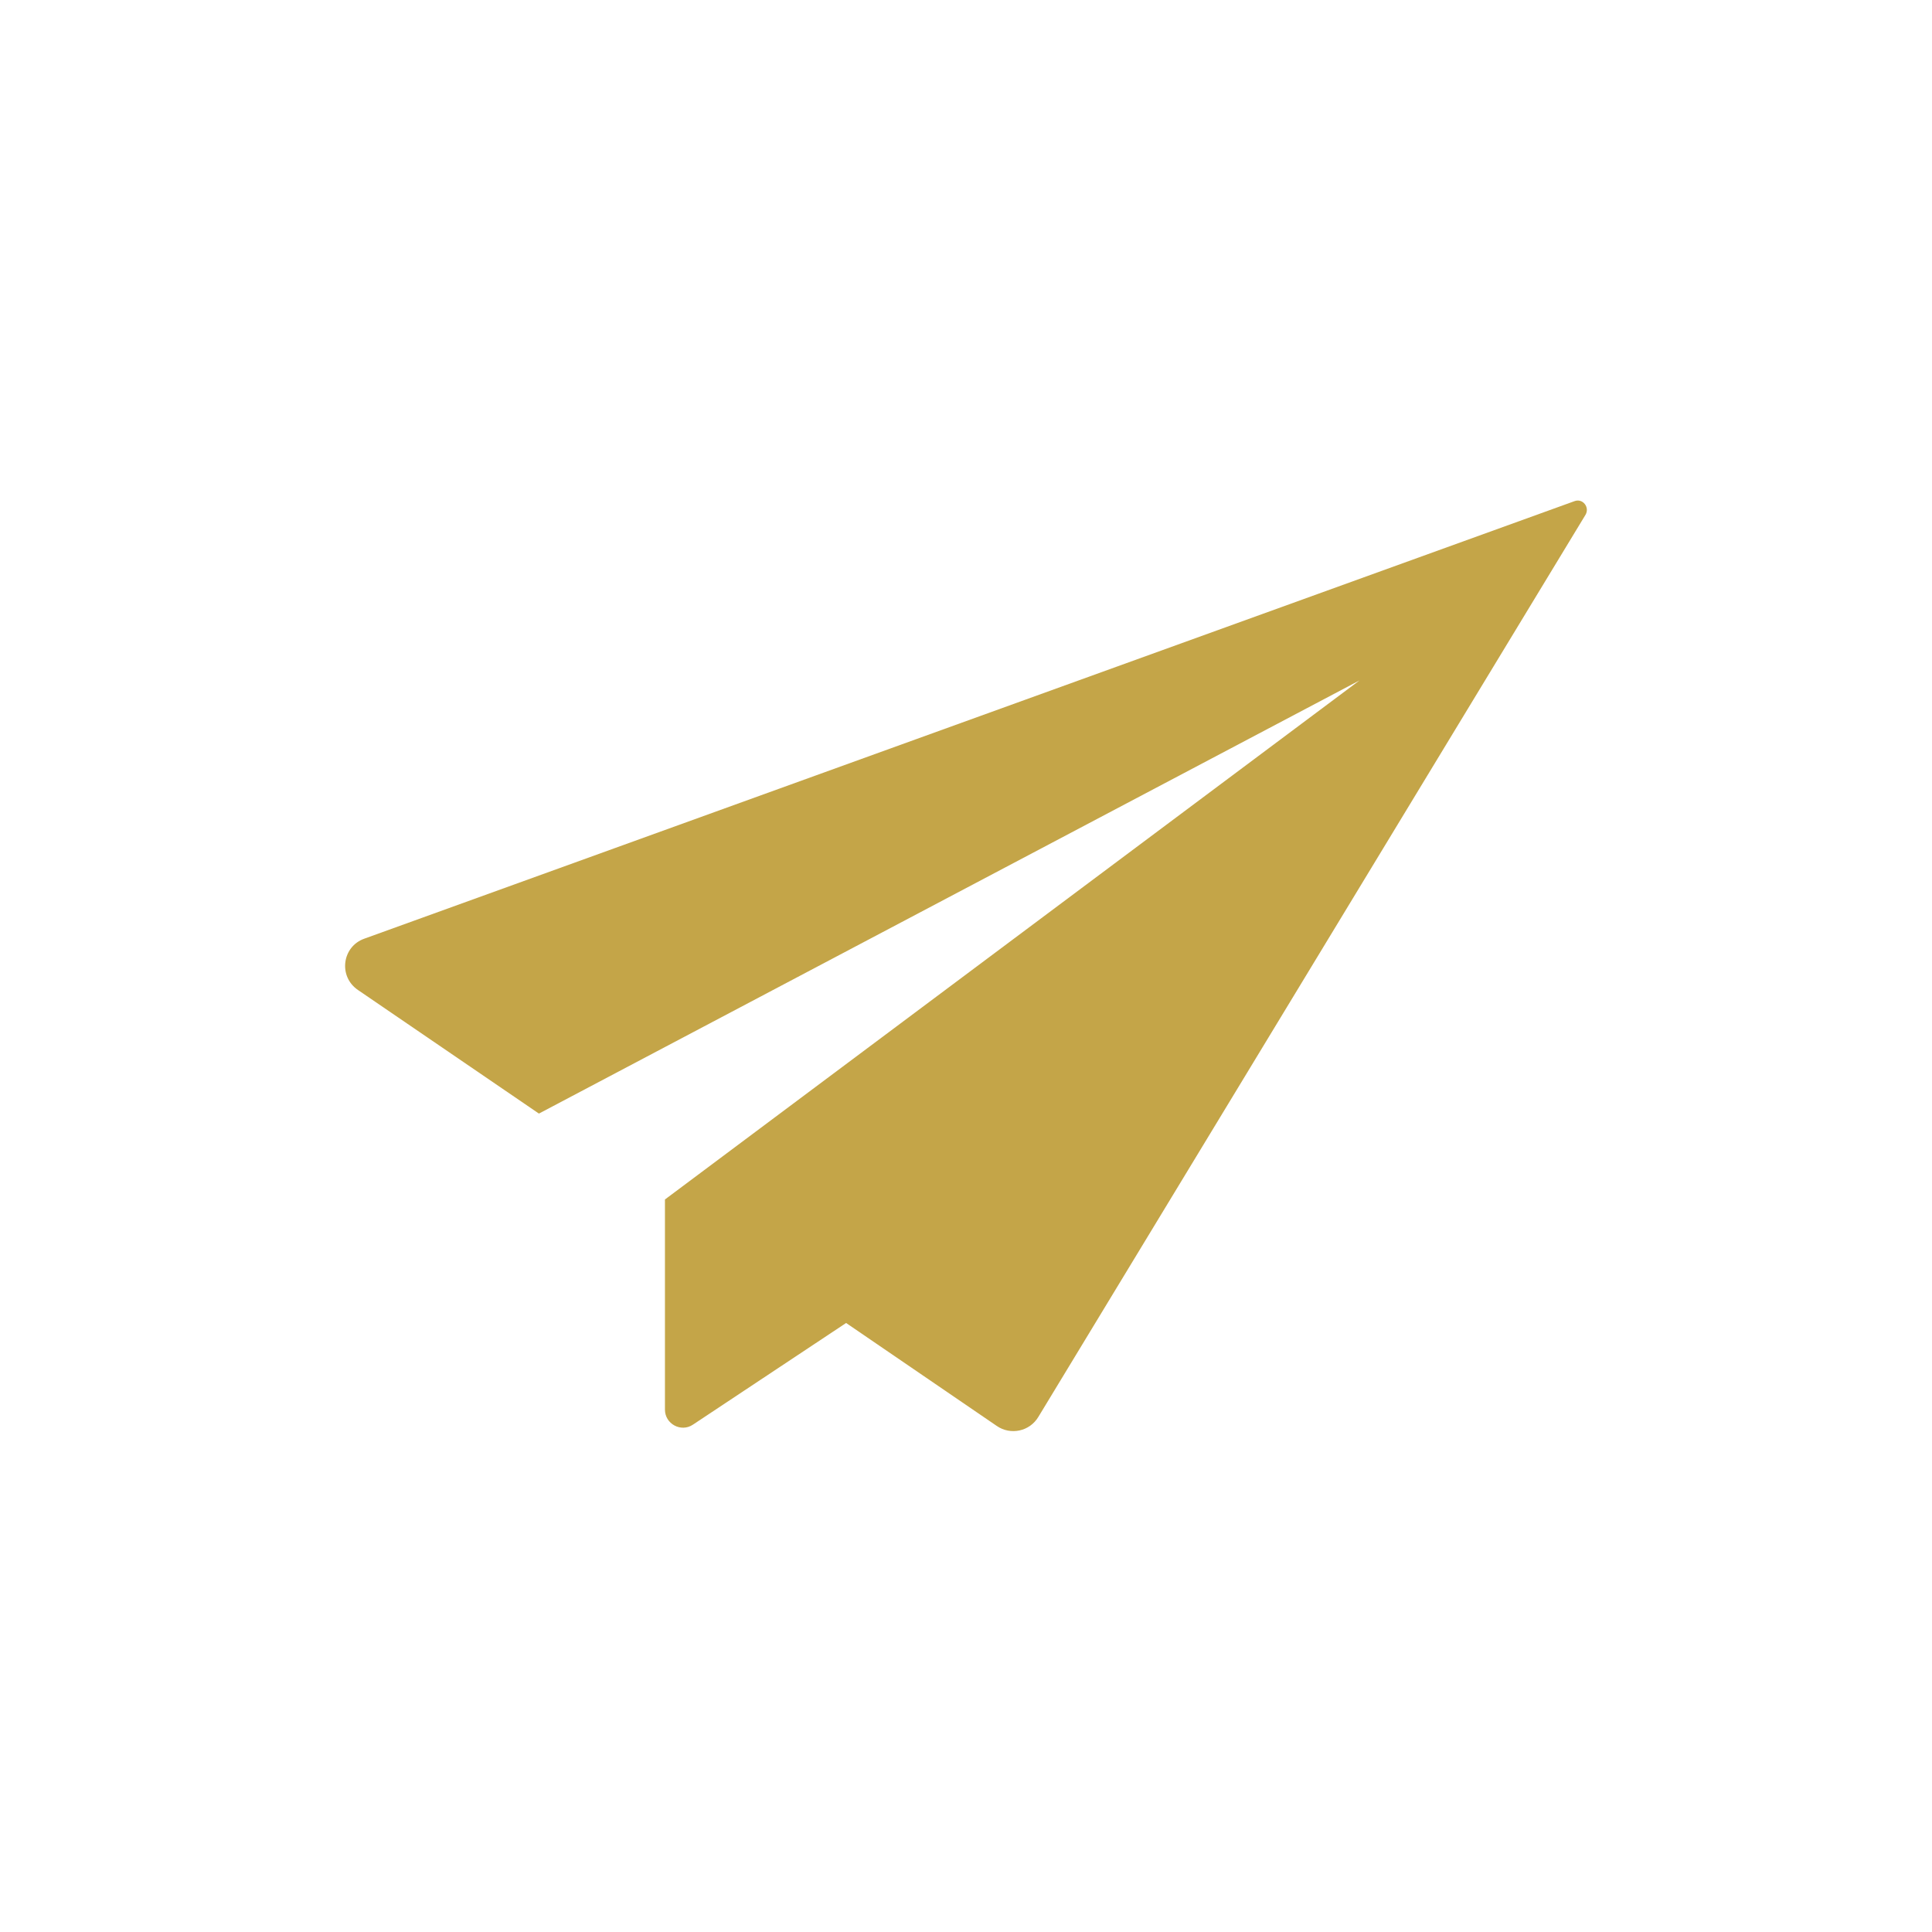
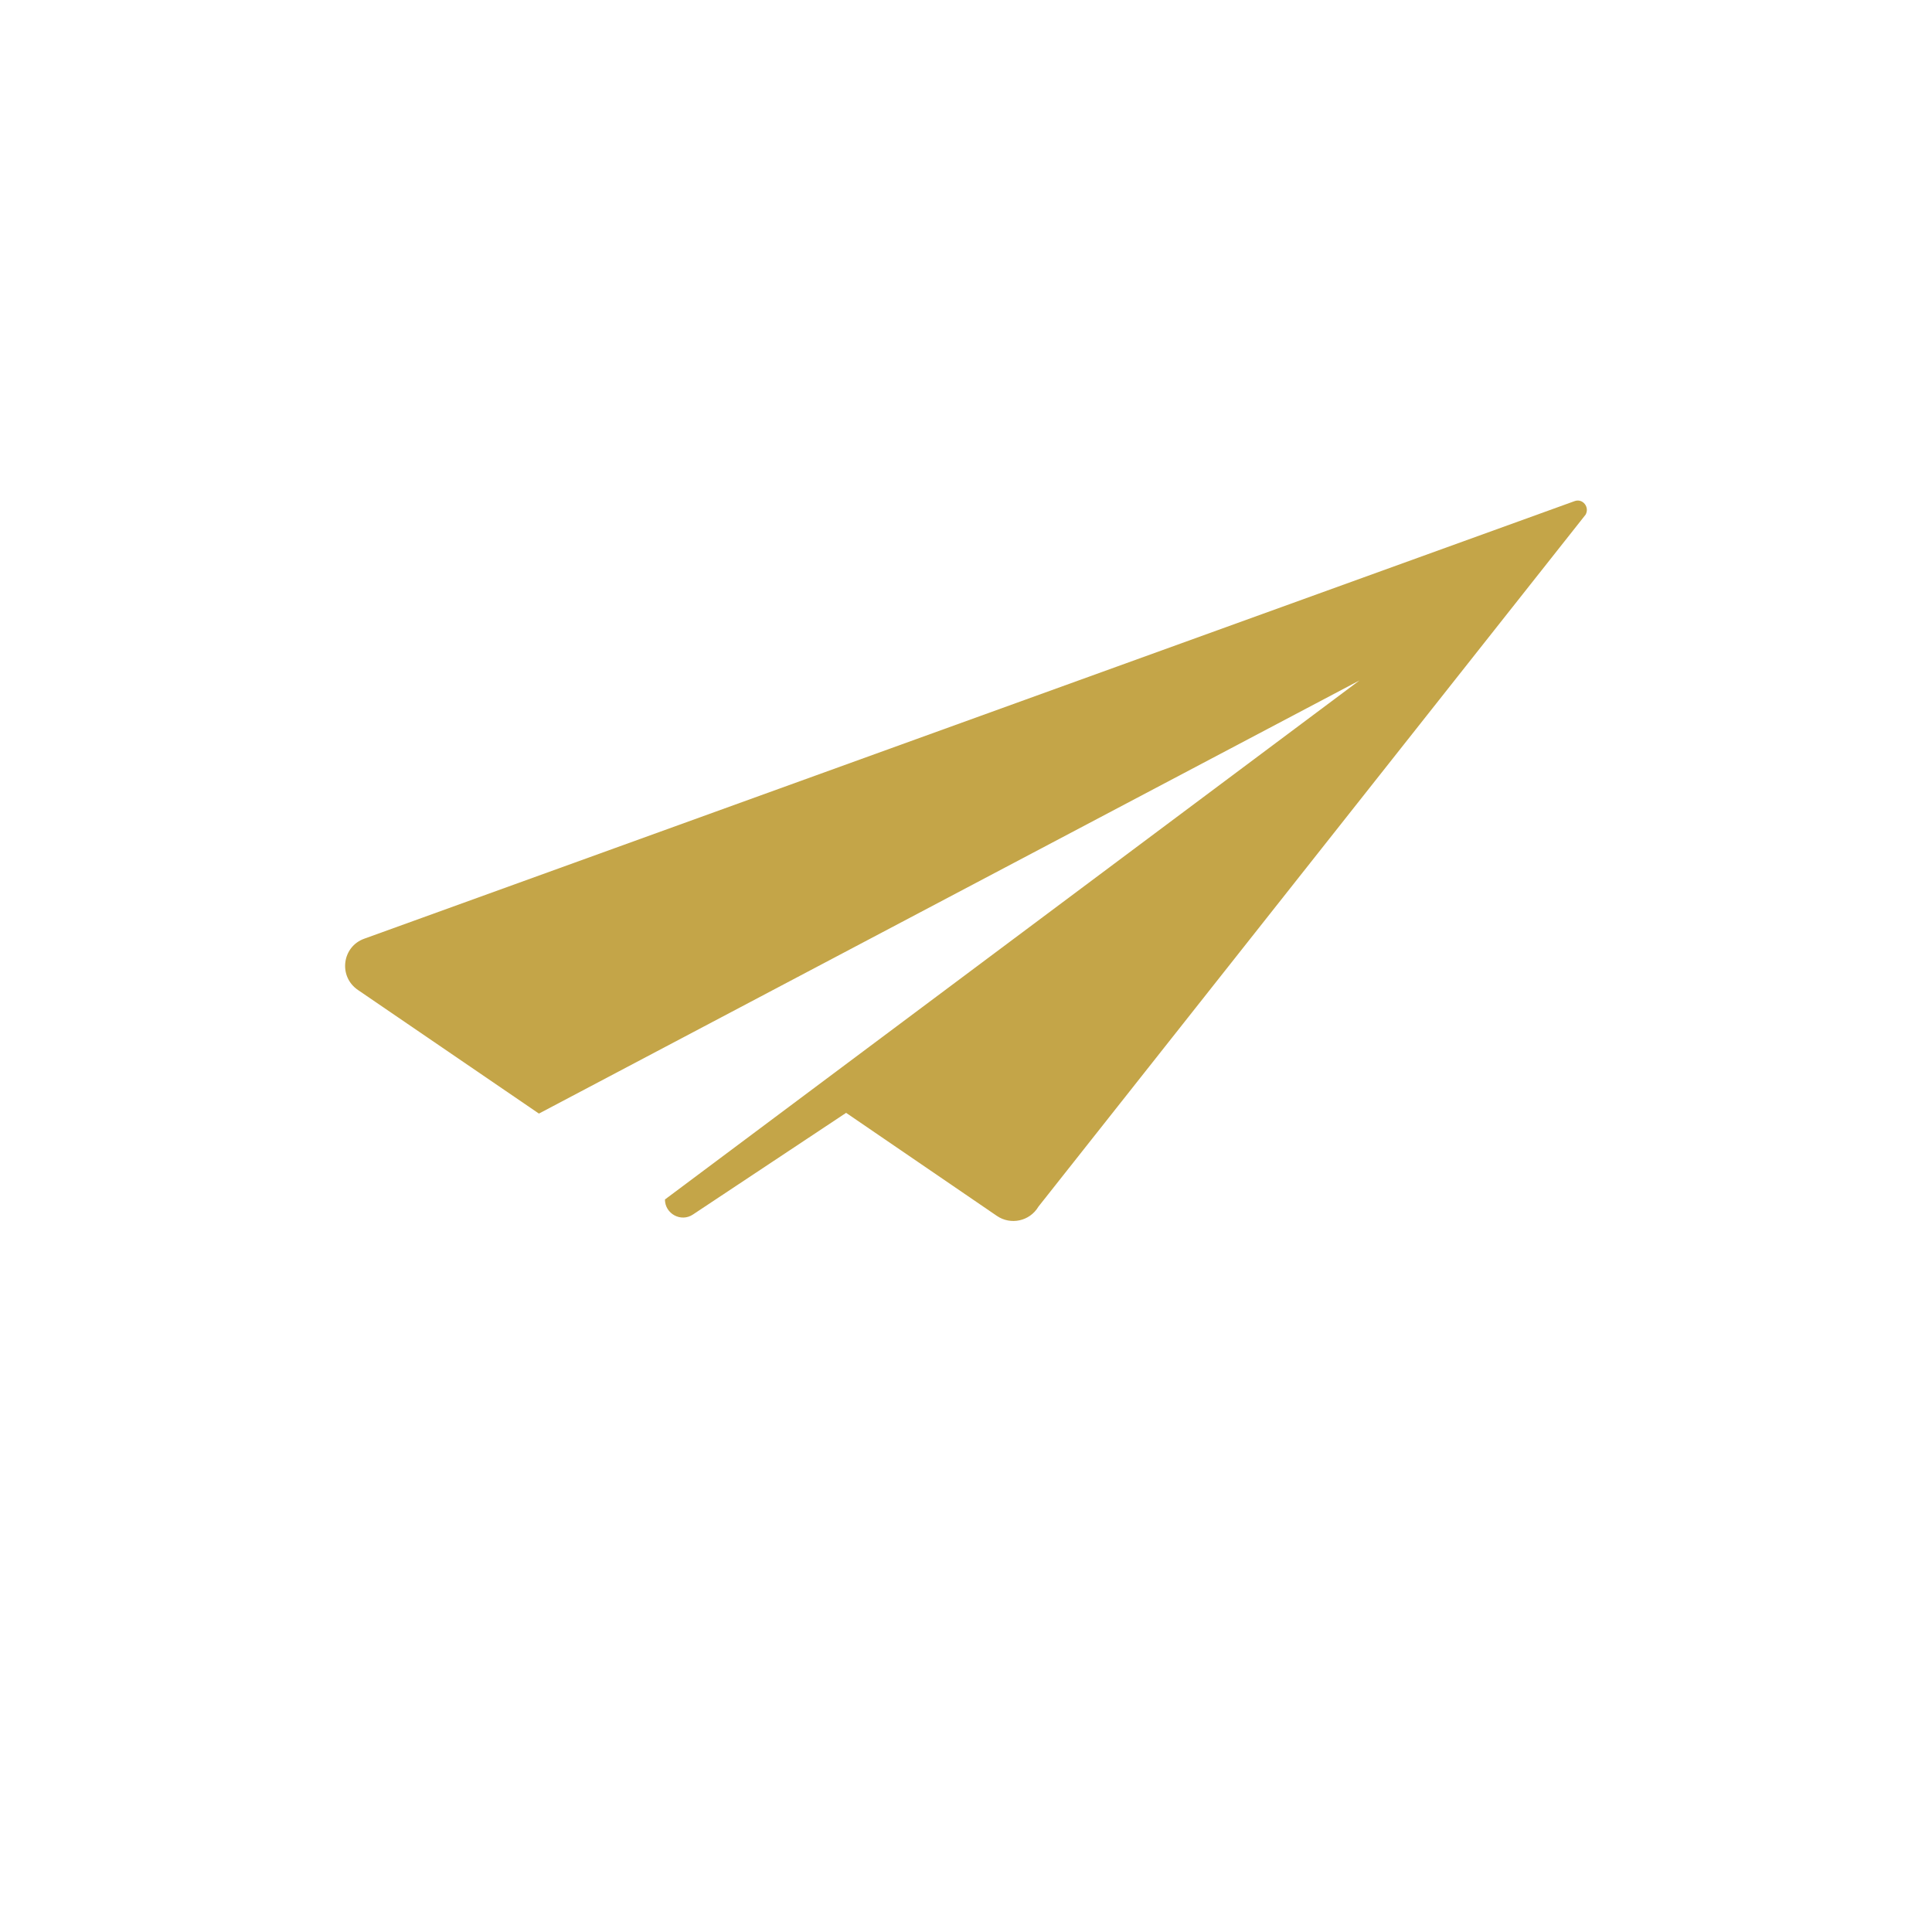
<svg xmlns="http://www.w3.org/2000/svg" version="1.1" id="Livello_1" x="0px" y="0px" width="39.968px" height="39.968px" viewBox="-5.297 -5.254 39.968 39.968" xml:space="preserve">
  <g>
-     <path fill="#C4A548" d="M27.274,5.114l-25.032,9.05c-0.464,0.163-0.545,0.785-0.131,1.064l3.741,2.555l16.976-8.961L8.459,19.56   v4.347c0,0.296,0.332,0.476,0.578,0.312l3.17-2.104l3.118,2.131c0.282,0.194,0.678,0.116,0.86-0.19L27.504,5.394   C27.594,5.238,27.445,5.049,27.274,5.114z" />
+     <path fill="#C4A548" d="M27.274,5.114l-25.032,9.05c-0.464,0.163-0.545,0.785-0.131,1.064l3.741,2.555l16.976-8.961L8.459,19.56   c0,0.296,0.332,0.476,0.578,0.312l3.17-2.104l3.118,2.131c0.282,0.194,0.678,0.116,0.86-0.19L27.504,5.394   C27.594,5.238,27.445,5.049,27.274,5.114z" />
  </g>
</svg>